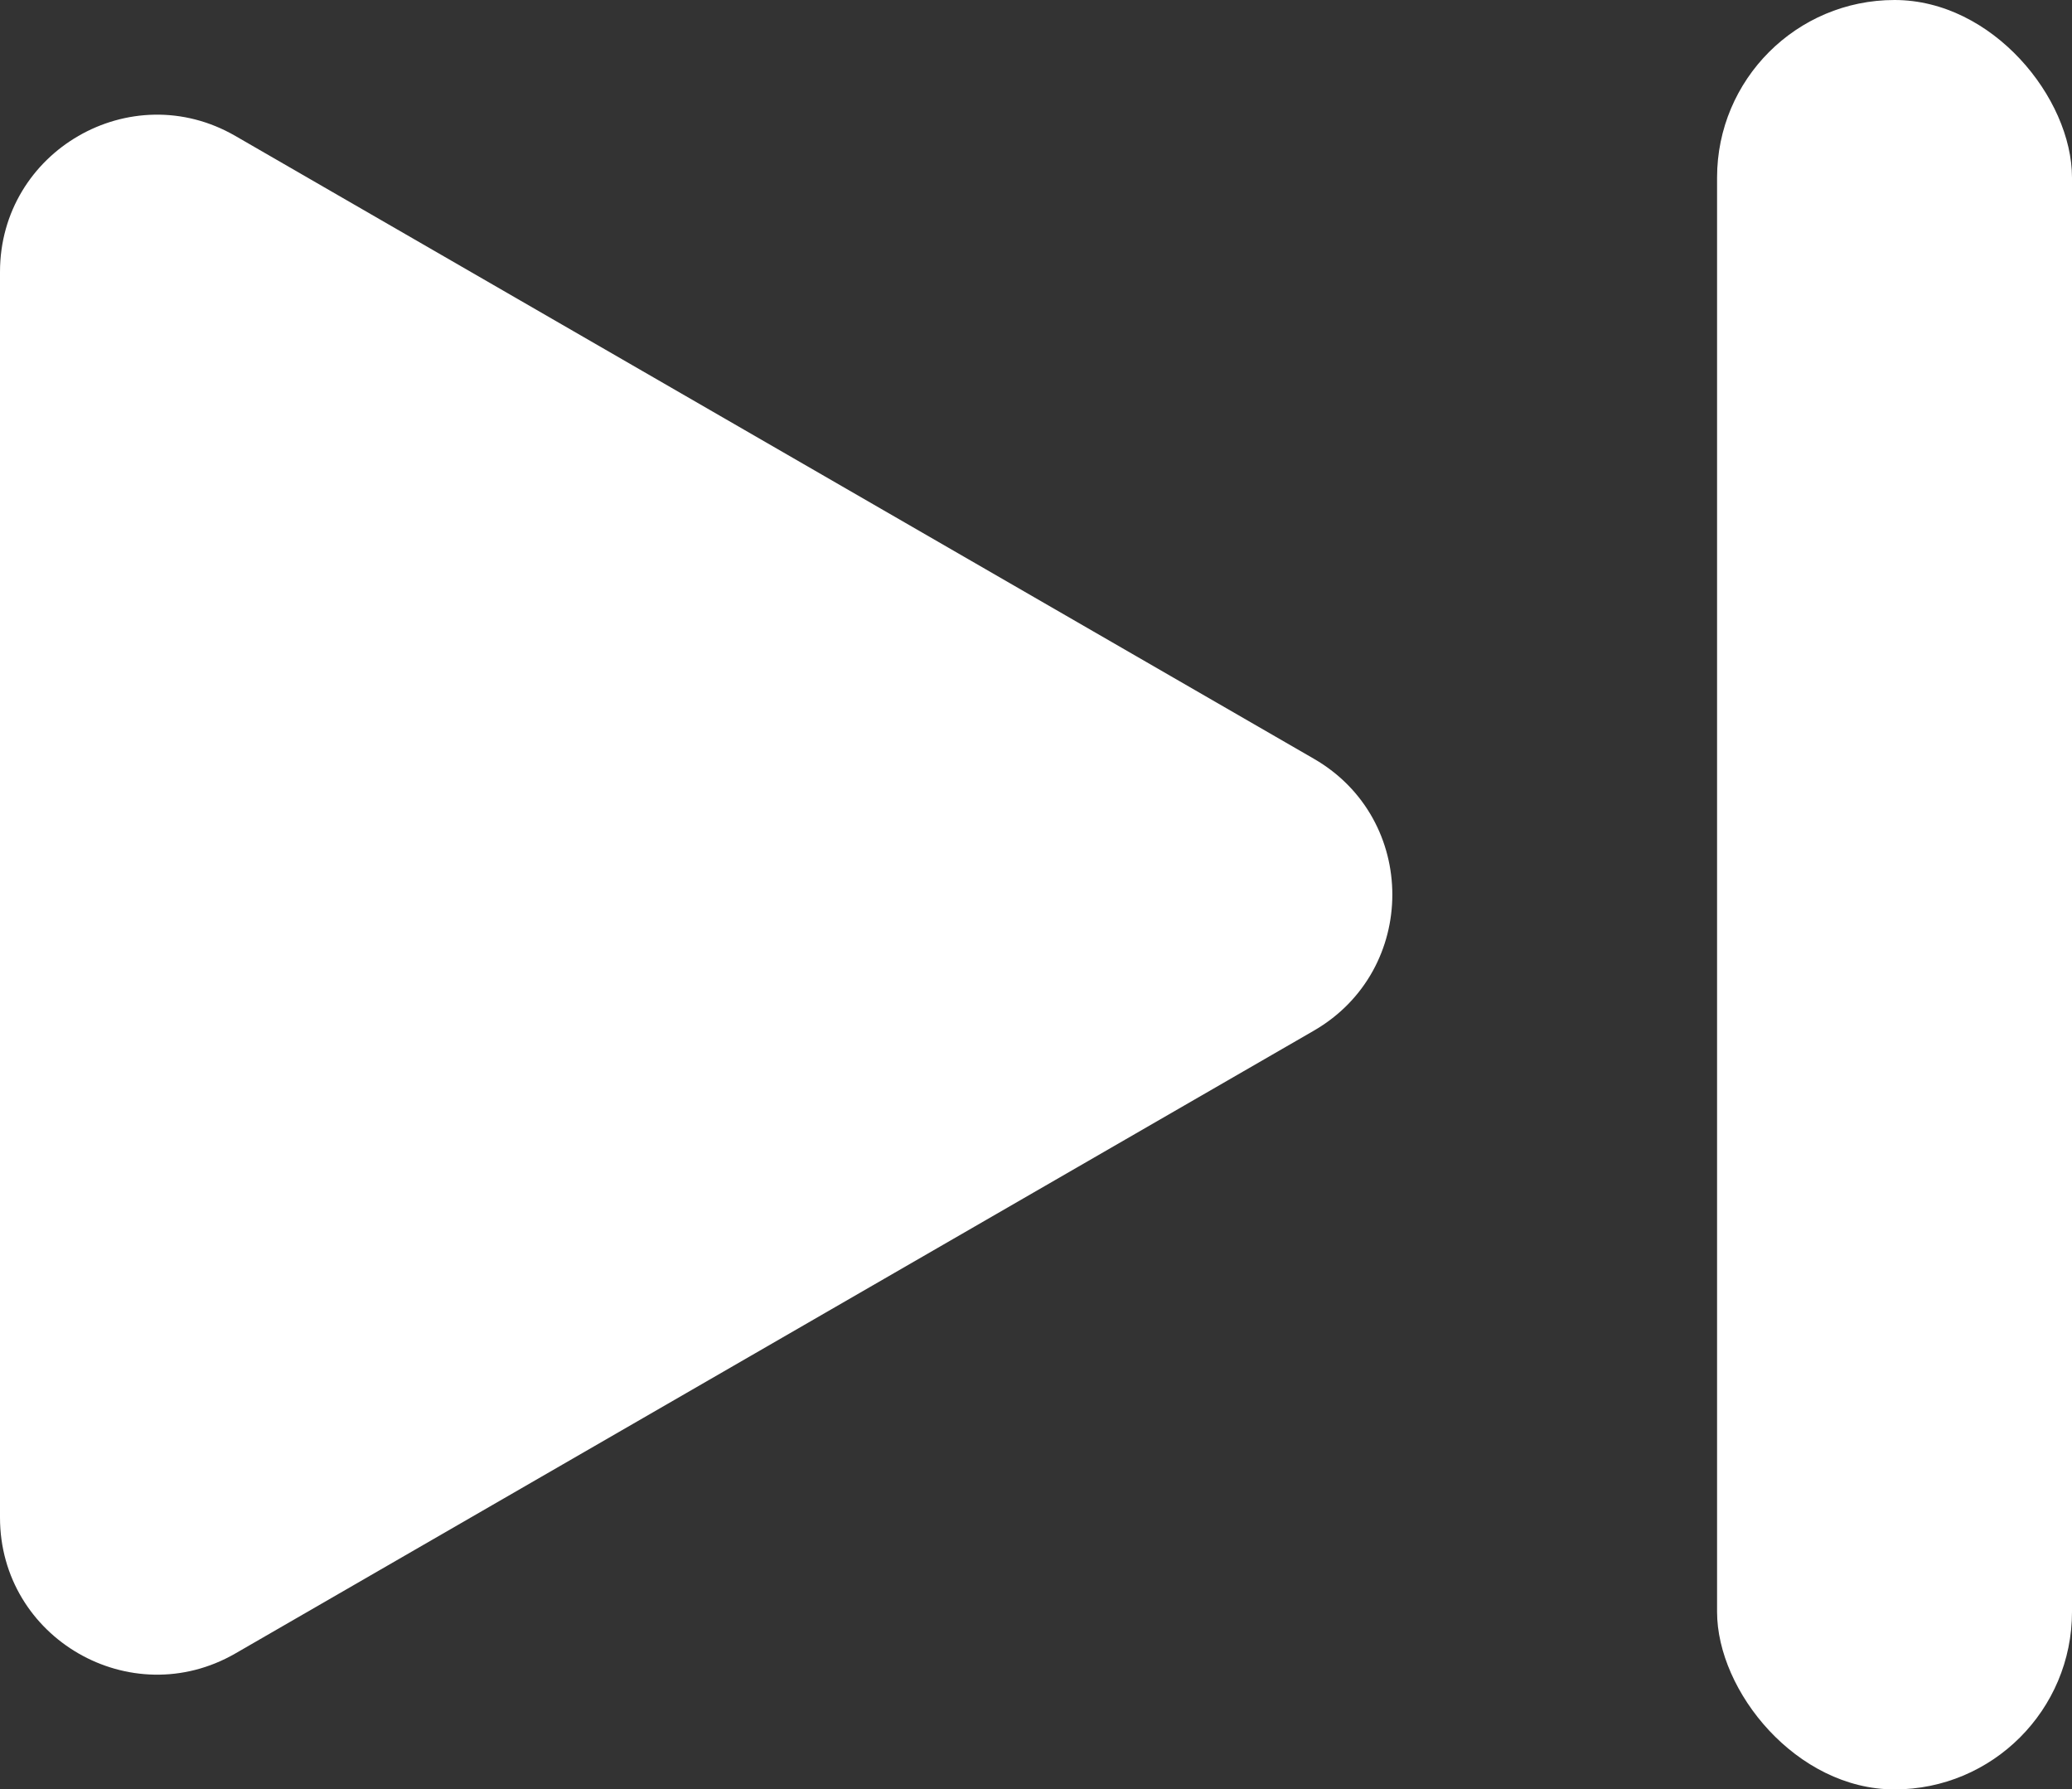
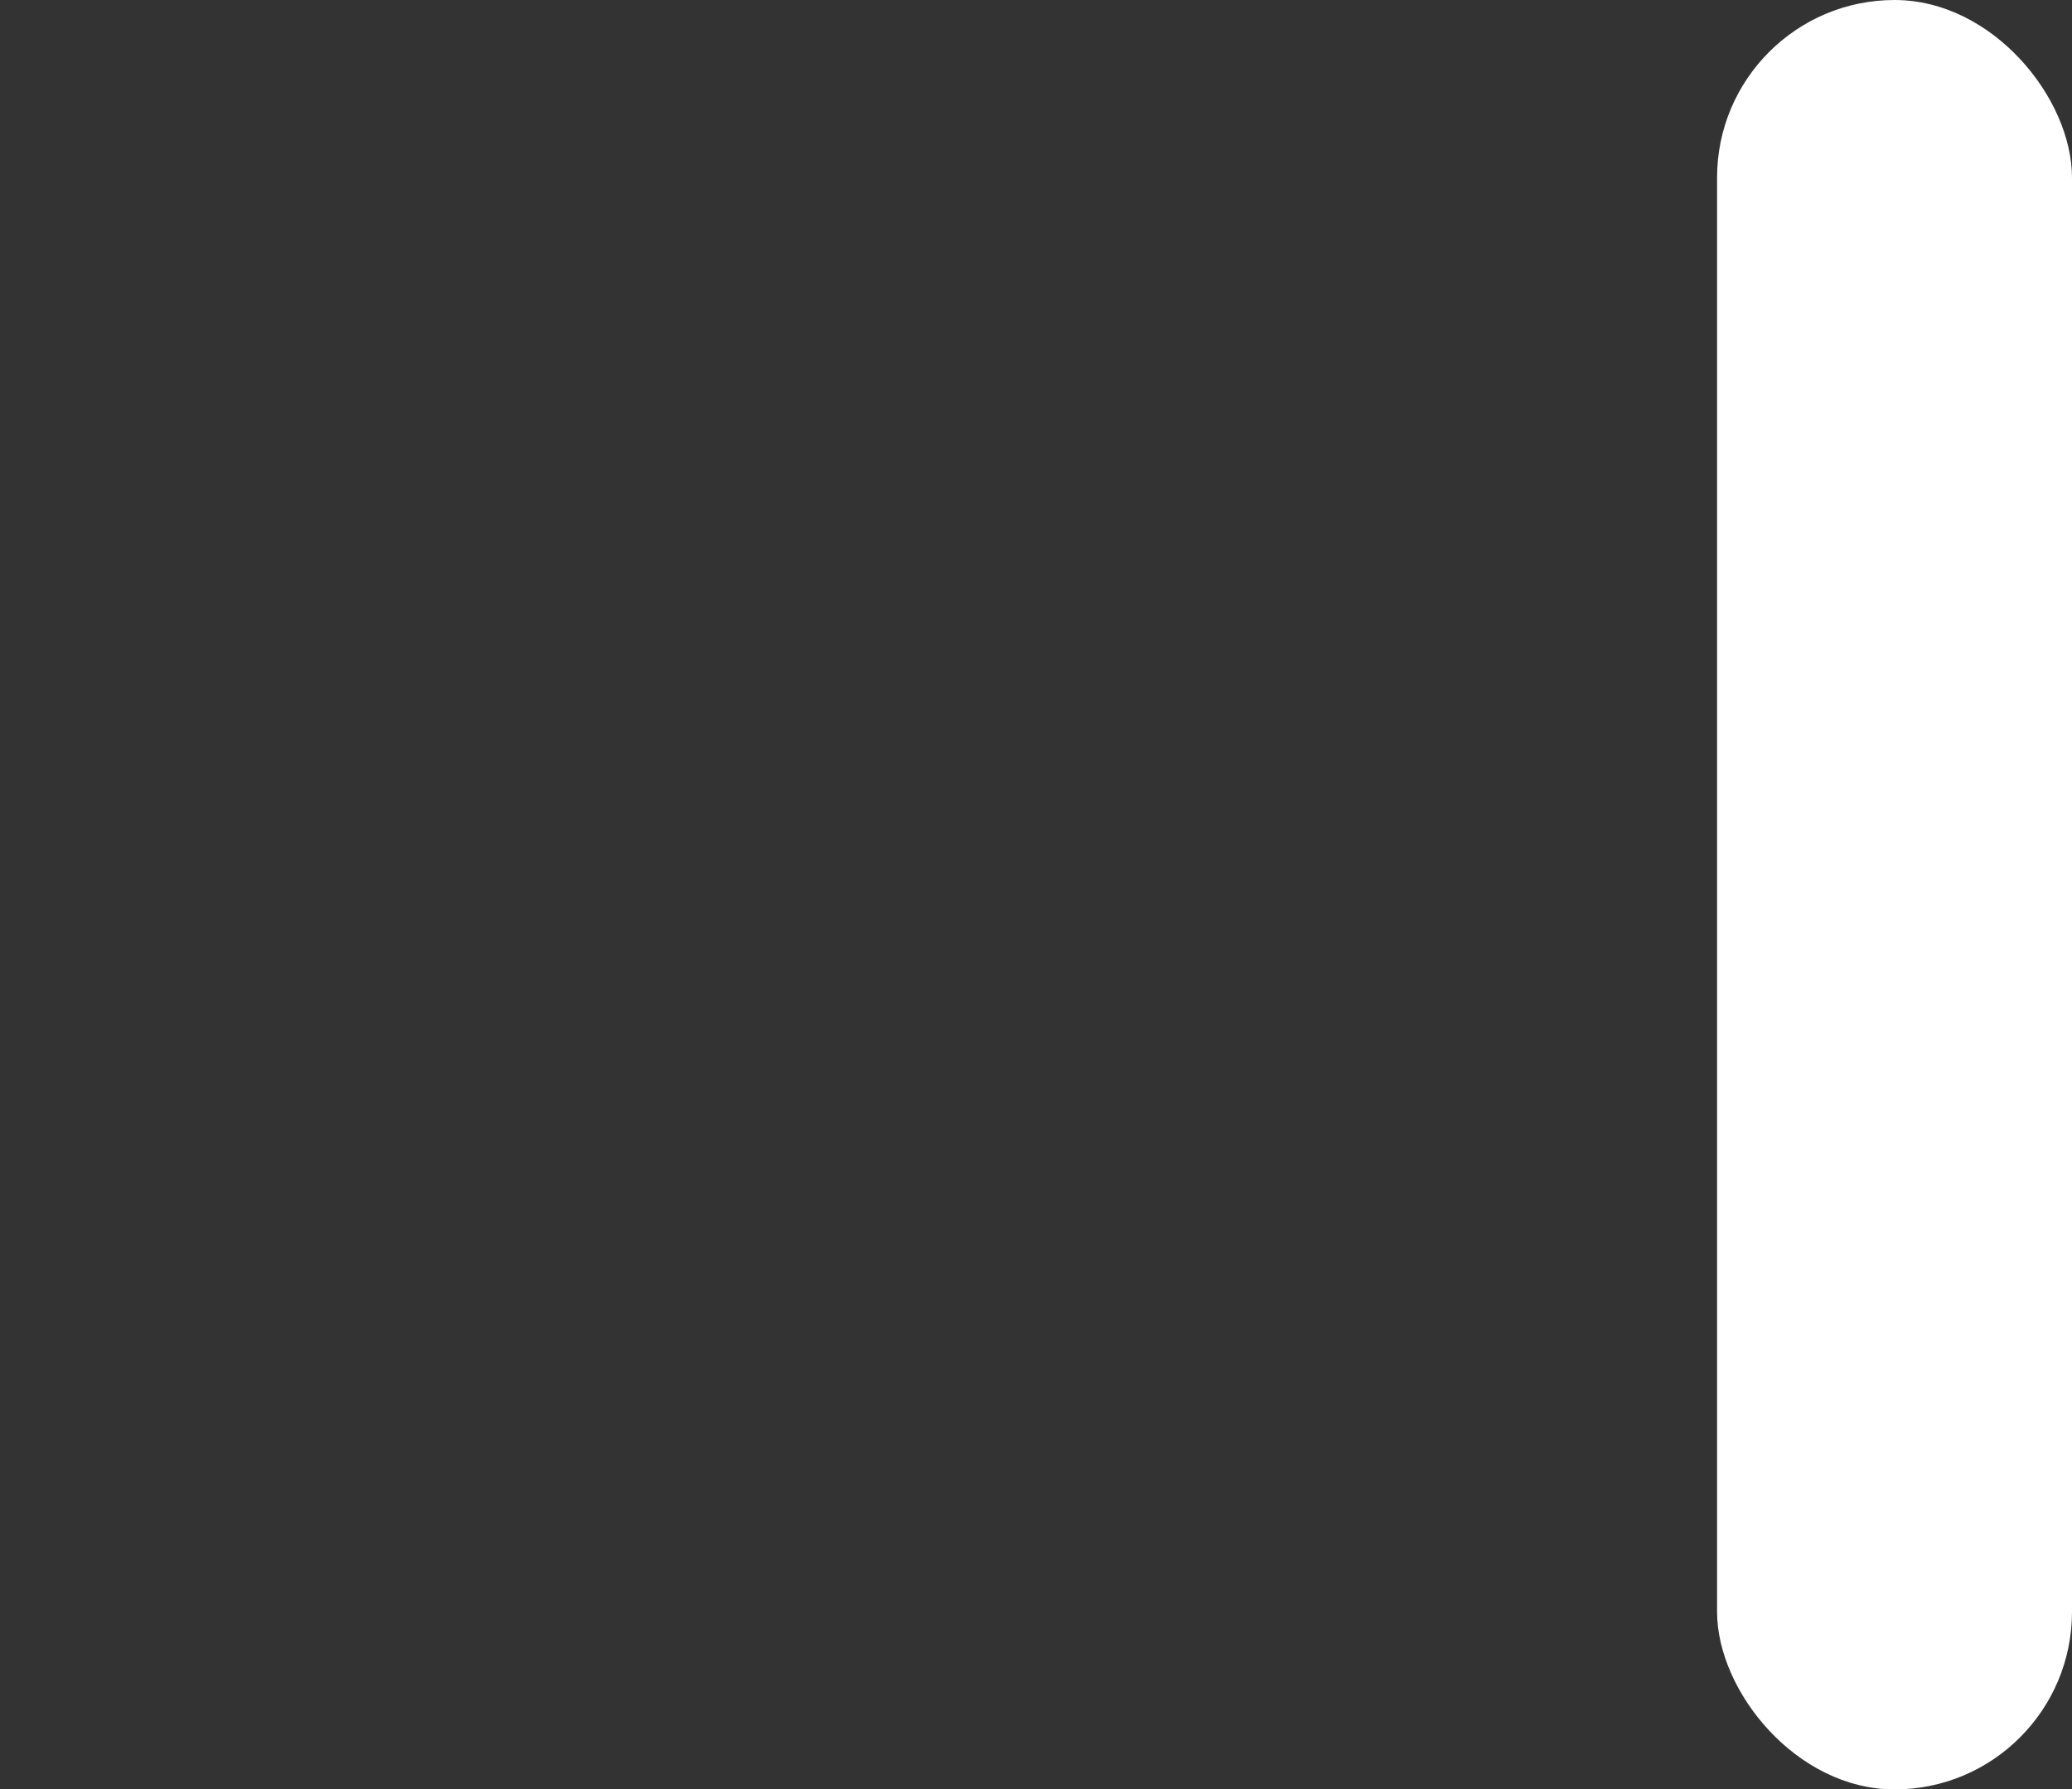
<svg xmlns="http://www.w3.org/2000/svg" id="Layer_2" viewBox="0 0 100 86.34">
  <rect x="0" y="0" width="100" height="86.34" fill="#333333" stroke="none" />
  <defs>
    <style>.cls-1{fill:#fff;}</style>
  </defs>
  <g id="Layer_1-2">
-     <path class="cls-1" d="M63.41,49.73l-52.05,30.05c-5.05,2.91-11.36-.73-11.36-6.56V13.12C0,7.29,6.31,3.64,11.36,6.56l52.05,30.05c5.05,2.91,5.05,10.2,0,13.12Z" />
    <rect class="cls-1" x="82.87" y="0" width="17.13" height="86.34" rx="8.57" ry="8.57" />
  </g>
</svg>